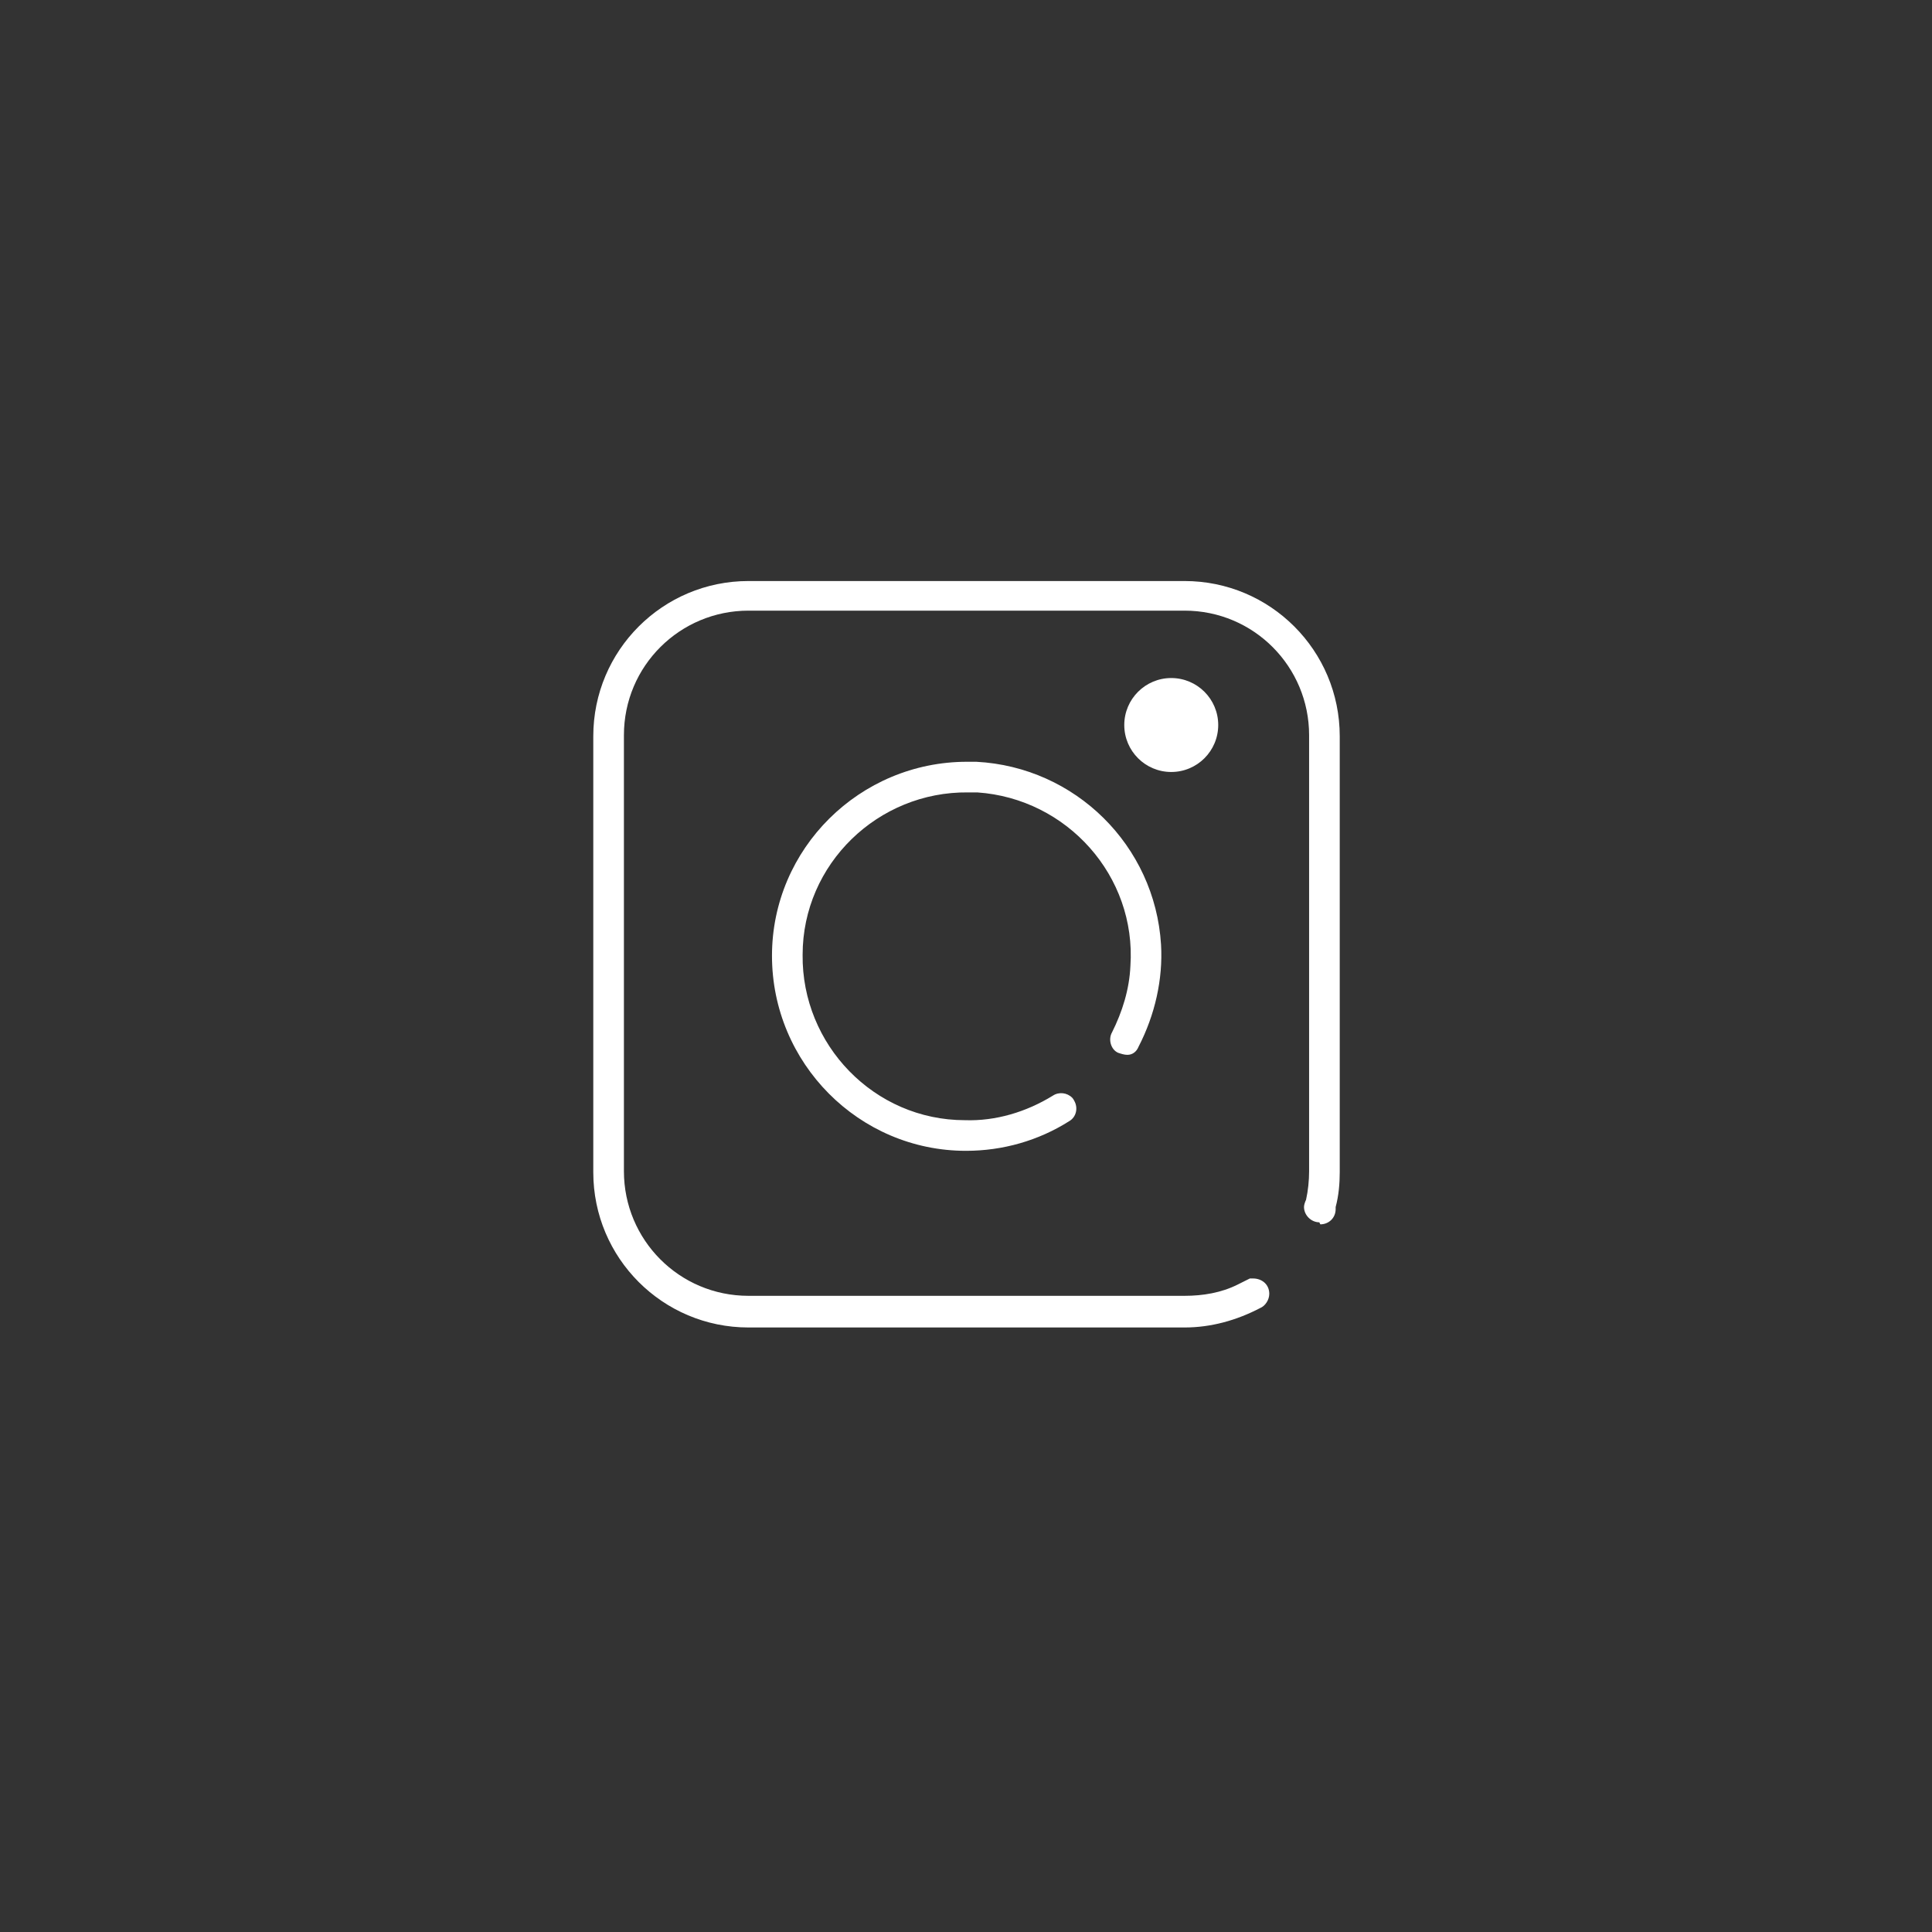
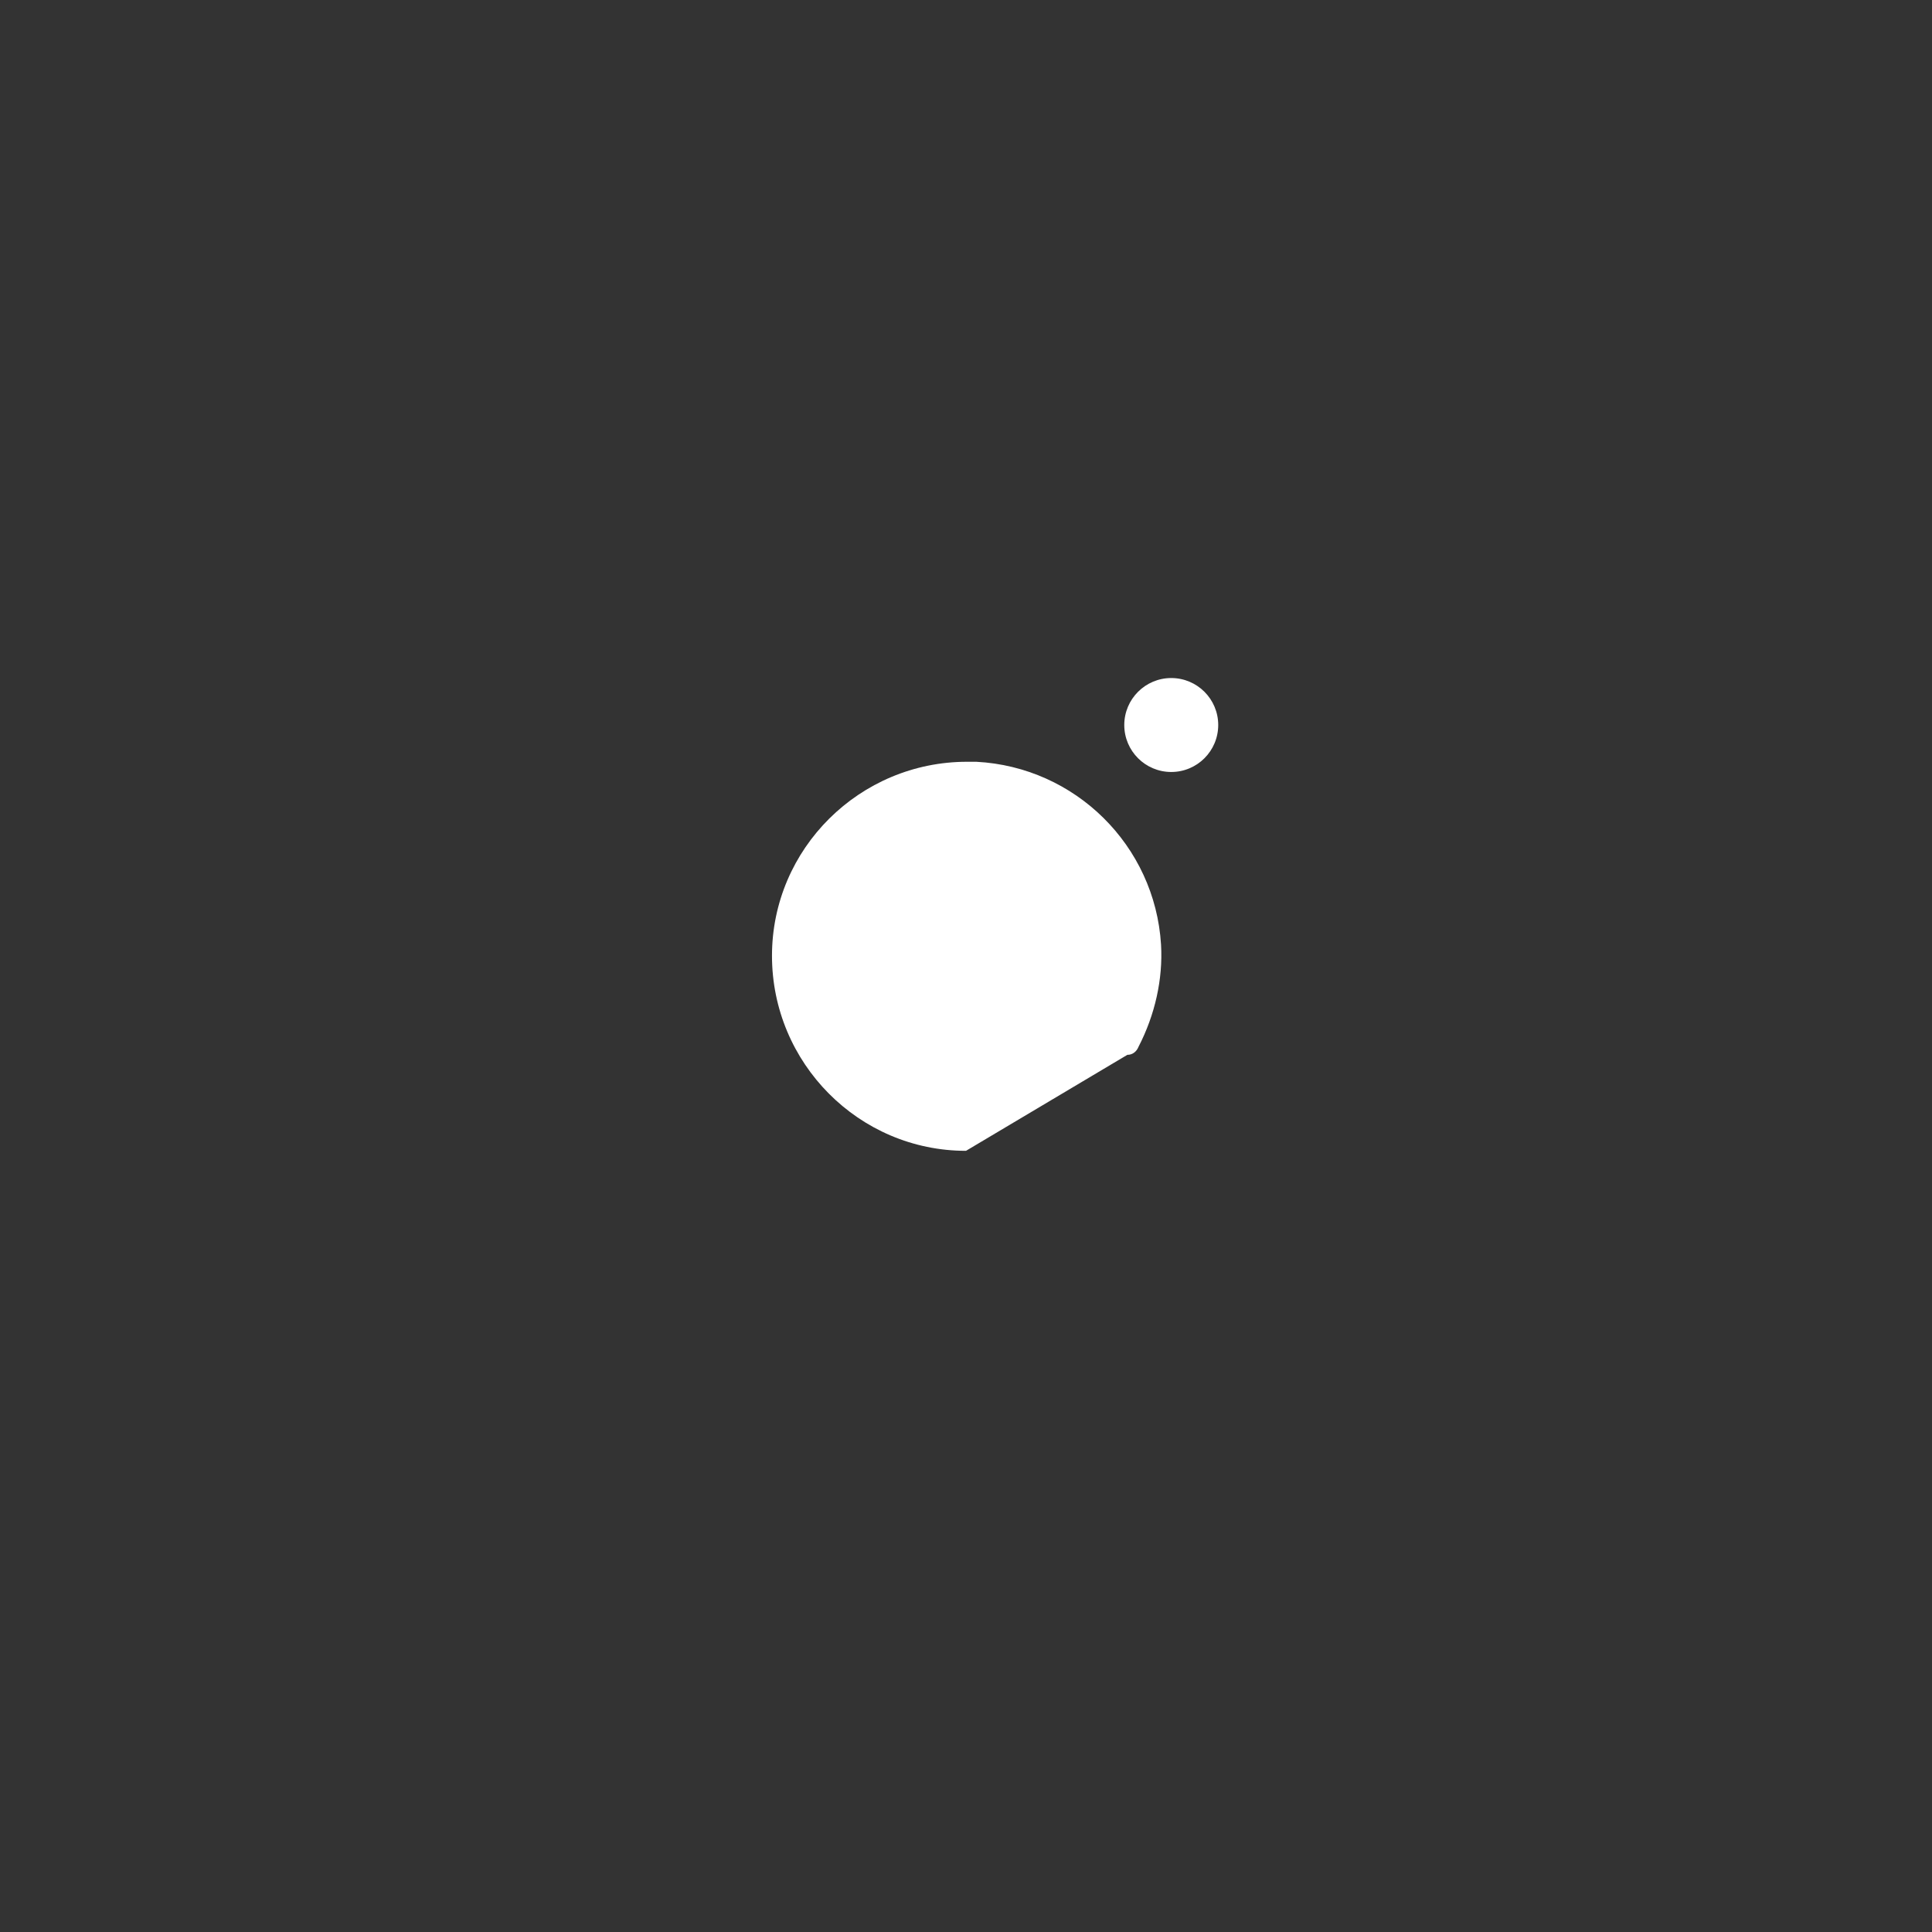
<svg xmlns="http://www.w3.org/2000/svg" id="Camada_1" data-name="Camada 1" version="1.1" viewBox="0 0 189.2 189.2">
  <rect x="0" y="0" width="189.2" height="189.2" fill="#333333" stroke="none" />
  <defs>
    <style>
      .cls-1 {
        fill: #fff;
        stroke-width: 0px;
      }
    </style>
  </defs>
  <g id="contato_instagram" data-name="contato instagram">
-     <path id="Caminho_1150" data-name="Caminho 1150" class="cls-1" d="M110.4,103.3c.5,0,.9-.3,1.1-.8,1.6-3.1,2.4-6.6,2.2-10-.6-9.7-8.4-17.4-18.1-17.9-.3,0-.6,0-.9,0-10.5,0-19.1,8.5-19.1,19s8.5,19.1,19,19.1c3.6,0,7.1-1,10.1-2.9.7-.4.9-1.3.5-2,0,0-.1-.2-.2-.3-.5-.5-1.3-.6-1.9-.2-2.6,1.6-5.6,2.5-8.6,2.4-8.9,0-16-7.4-15.9-16.2,0-8.9,7.4-16,16.2-15.9.3,0,.6,0,.9,0,8.8.6,15.6,8.2,15,17-.1,2.3-.8,4.5-1.8,6.5-.4.7-.1,1.7.6,2,.3.1.6.2.9.2h0Z" />
+     <path id="Caminho_1150" data-name="Caminho 1150" class="cls-1" d="M110.4,103.3c.5,0,.9-.3,1.1-.8,1.6-3.1,2.4-6.6,2.2-10-.6-9.7-8.4-17.4-18.1-17.9-.3,0-.6,0-.9,0-10.5,0-19.1,8.5-19.1,19s8.5,19.1,19,19.1h0Z" />
    <circle id="Elipse_4" data-name="Elipse 4" class="cls-1" cx="114.7" cy="71" r="4.6" />
-     <path id="Caminho_1151" data-name="Caminho 1151" class="cls-1" d="M129.3,119.9c.8,0,1.5-.6,1.5-1.5,0,0,0-.1,0-.2.3-1.1.4-2.3.4-3.4v-42.7c0-8.4-6.8-15.2-15.2-15.2h-42.7c-8.4,0-15.2,6.8-15.2,15.2v42.7c0,8.4,6.8,15.2,15.2,15.2h42.7c2.6,0,5.1-.7,7.4-1.9.5-.2.9-.8.9-1.4,0-.9-.7-1.5-1.6-1.5,0,0,0,0-.1,0h-.1s0,0-.1,0c-.4.2-.8.4-1.2.6-1.6.8-3.4,1.1-5.2,1.1h-42.7c-6.8,0-12.2-5.5-12.2-12.2v-42.7c0-6.8,5.5-12.2,12.2-12.2h42.7c6.8,0,12.2,5.5,12.2,12.2v42.7c0,.9-.1,1.9-.3,2.8-.1.2-.2.5-.2.7,0,.8.7,1.5,1.5,1.5Z" />
  </g>
</svg>